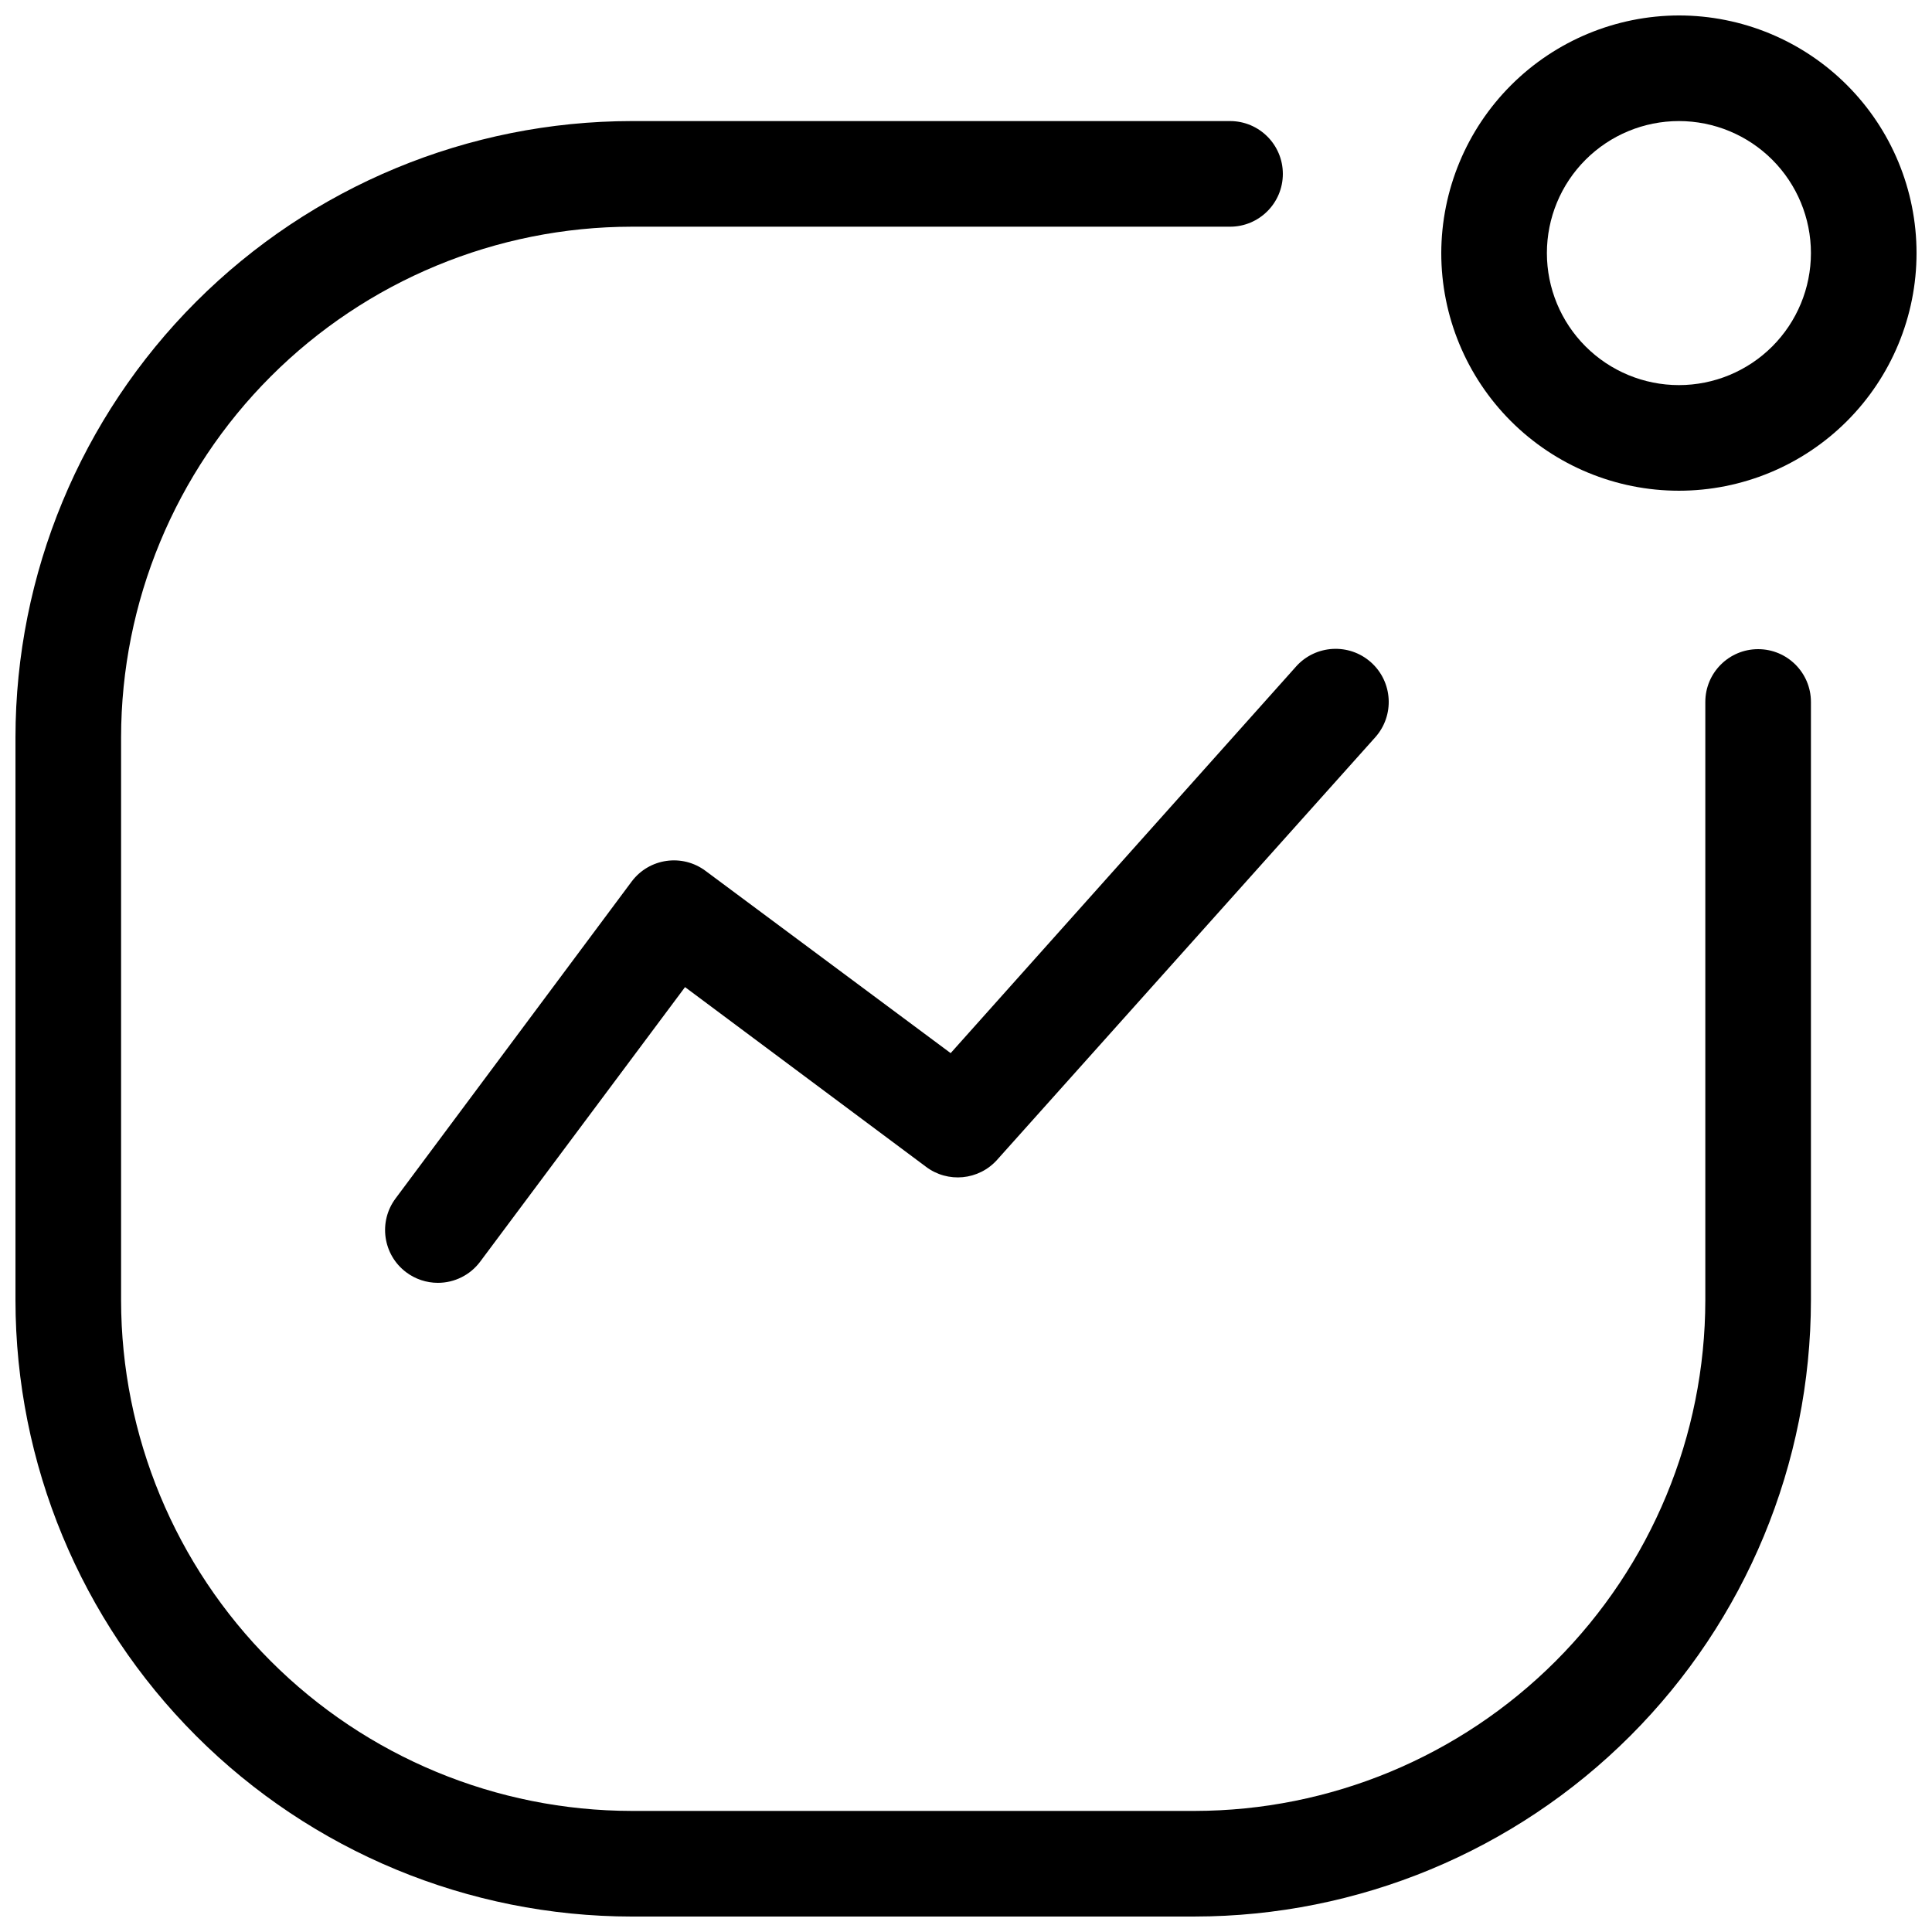
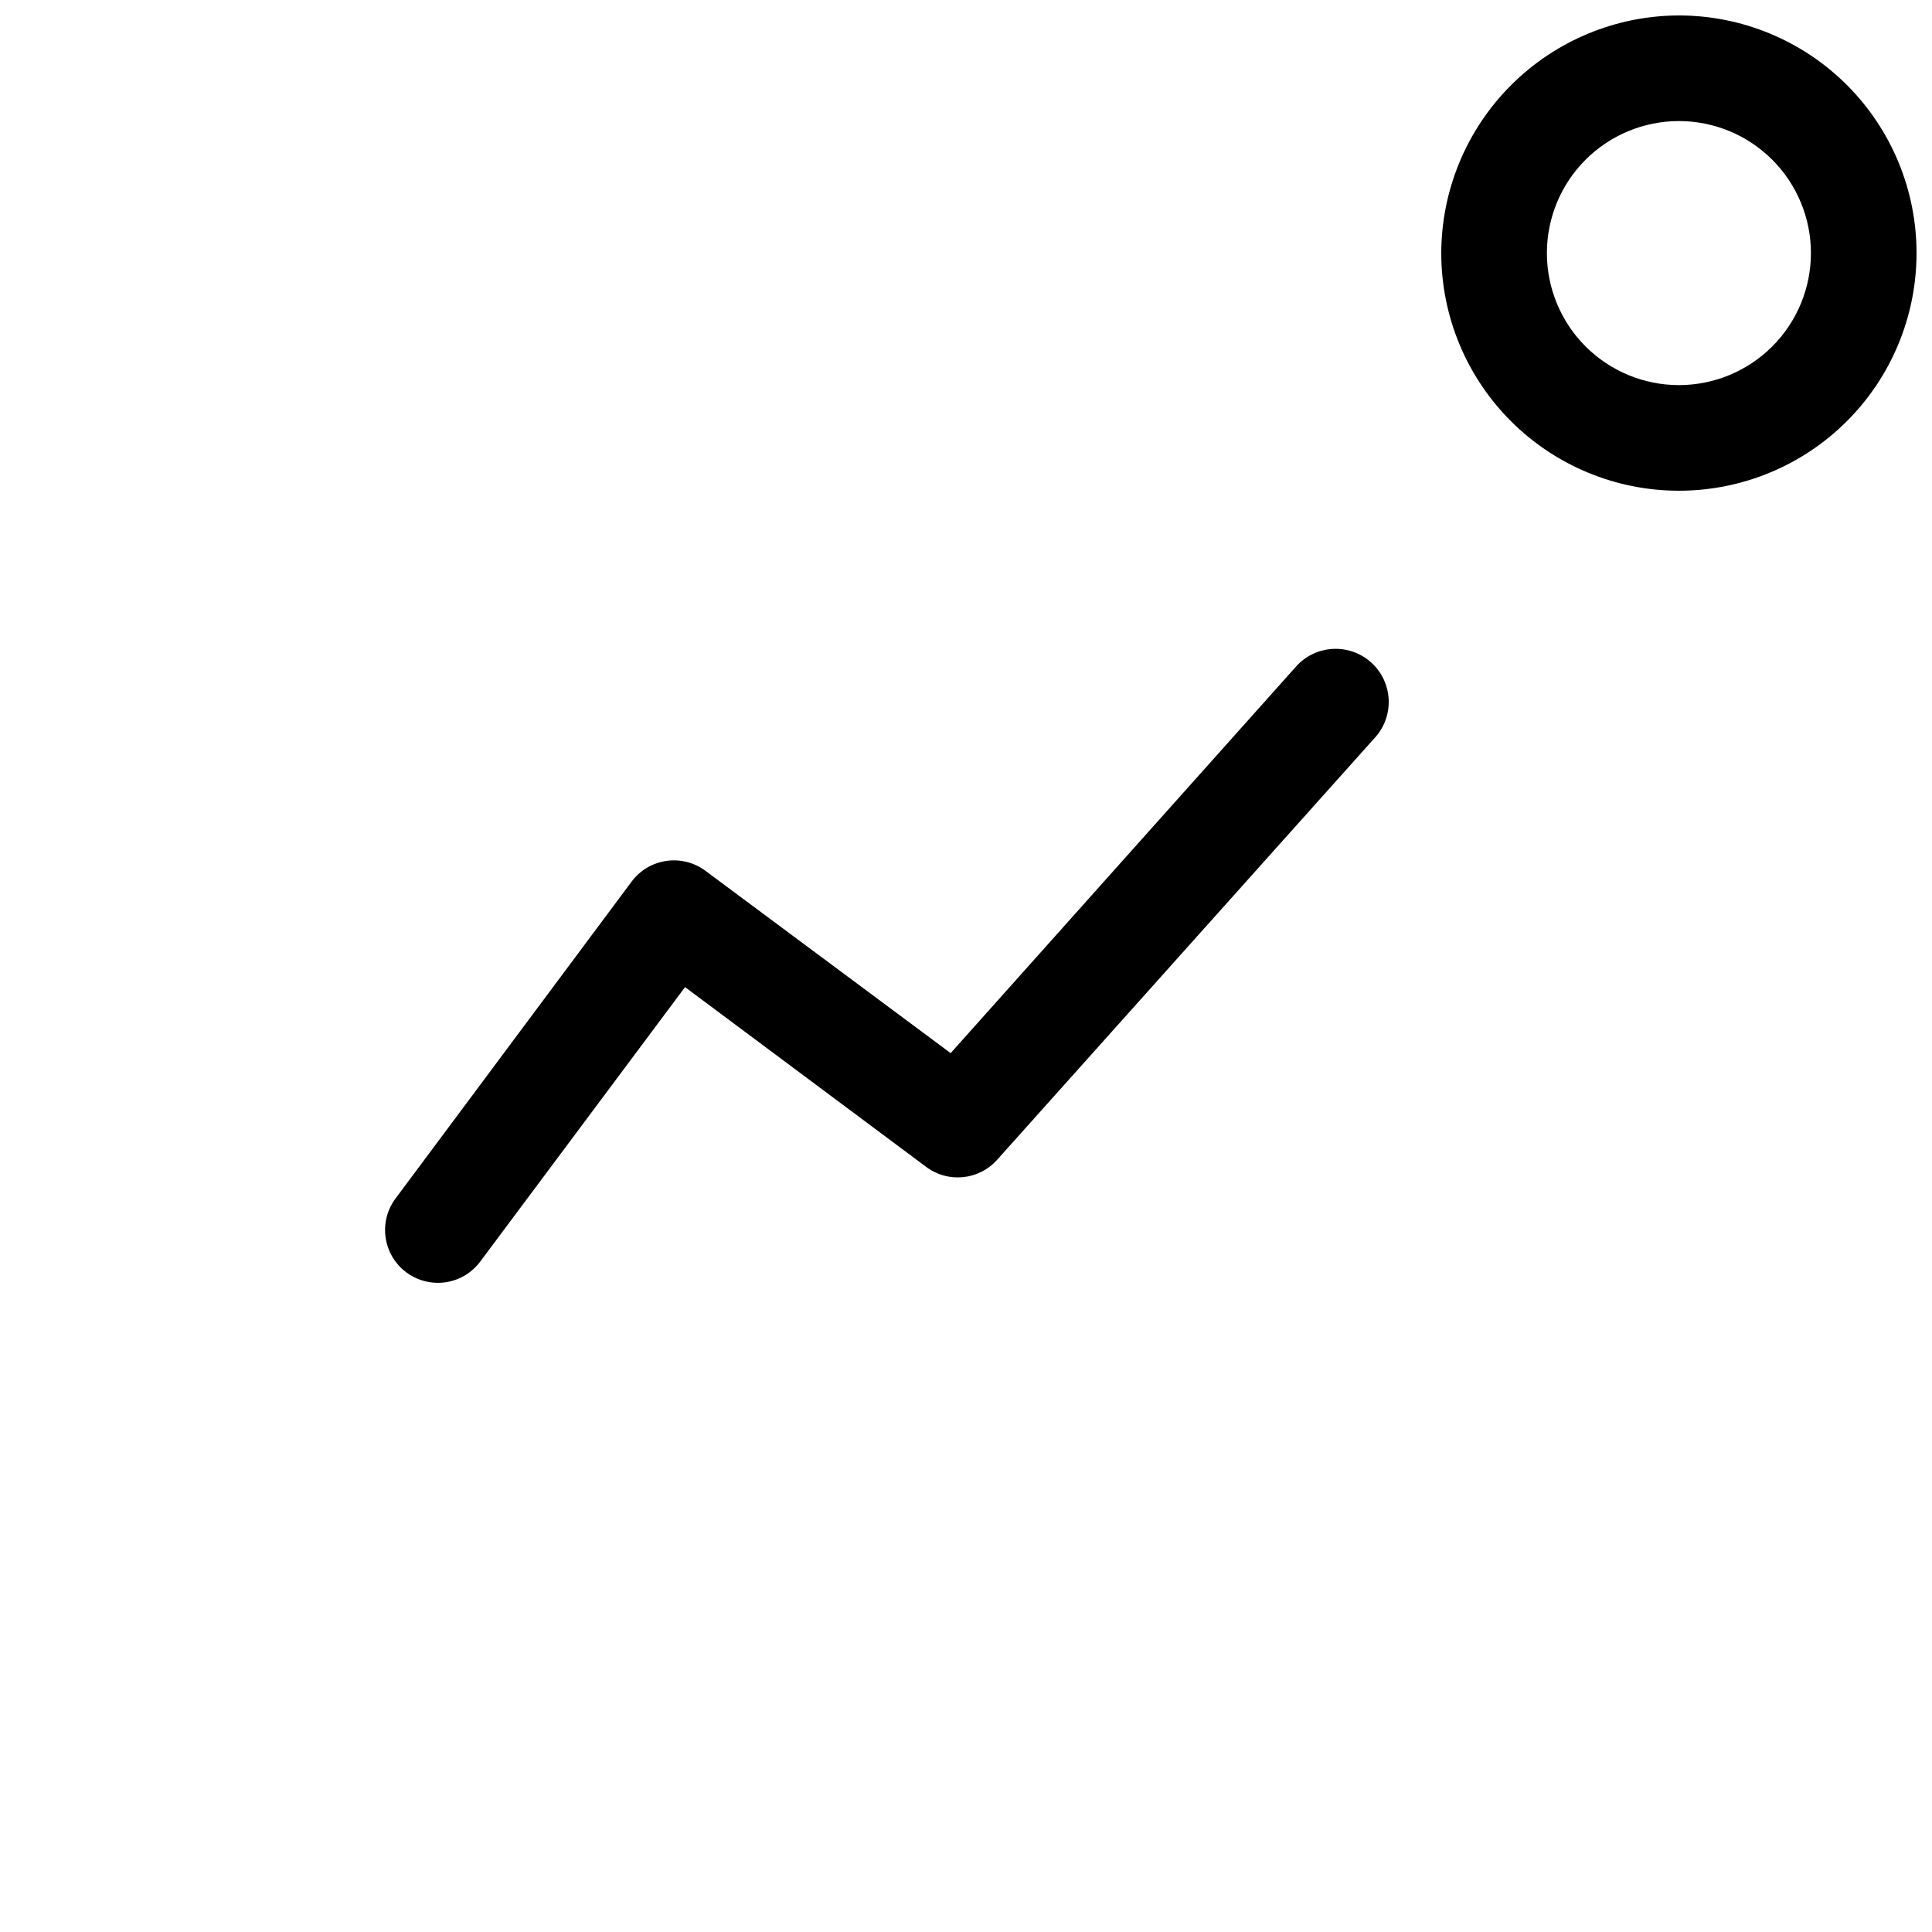
<svg xmlns="http://www.w3.org/2000/svg" width="800px" height="800px" version="1.1" viewBox="144 144 512 512">
  <defs>
    <clipPath id="b">
-       <path d="m148.09 176h475.91v475.9h-475.91z" />
+       <path d="m148.09 176h475.91v475.9z" />
    </clipPath>
    <clipPath id="a">
      <path d="m525 148.09h126.9v126.91h-126.9z" />
    </clipPath>
  </defs>
  <g clip-path="url(#b)">
-     <path d="m311.41 651.9h149.18c43.305-0.035 84.824-17.254 115.45-47.875 30.617-30.621 47.836-72.141 47.875-115.44v-158.56c0-7.727-6.266-13.992-13.996-13.992-7.727 0-13.992 6.266-13.992 13.992v158.56c-0.039 35.879-14.309 70.277-39.68 95.648s-59.77 39.641-95.652 39.68h-149.18c-35.879-0.039-70.277-14.309-95.648-39.68-25.371-25.371-39.641-59.77-39.68-95.648v-149.18c0.039-35.883 14.309-70.281 39.68-95.652 25.371-25.371 59.77-39.641 95.648-39.676h158.56c7.727 0 13.992-6.266 13.992-13.996s-6.266-13.996-13.992-13.996h-158.56c-43.301 0.039-84.82 17.258-115.44 47.875-30.621 30.621-47.84 72.141-47.875 115.45v149.18c0.035 43.301 17.254 84.82 47.875 115.44s72.141 47.84 115.44 47.875z" />
-   </g>
+     </g>
  <g clip-path="url(#a)">
    <path d="m525.95 211.07c0 16.703 6.637 32.719 18.445 44.531 11.812 11.809 27.832 18.445 44.531 18.445 16.703 0 32.723-6.637 44.531-18.445 11.812-11.812 18.445-27.828 18.445-44.531 0-16.703-6.633-32.723-18.445-44.531-11.809-11.809-27.828-18.445-44.531-18.445-16.691 0.035-32.688 6.684-44.488 18.484-11.805 11.805-18.449 27.801-18.488 44.492zm97.965 0c0 9.277-3.688 18.176-10.246 24.738-6.562 6.562-15.461 10.25-24.742 10.25-9.277 0-18.176-3.688-24.738-10.25s-10.246-15.461-10.246-24.738c0-9.281 3.684-18.18 10.246-24.738 6.562-6.562 15.461-10.25 24.738-10.25 9.281 0 18.18 3.688 24.742 10.25 6.559 6.559 10.246 15.457 10.246 24.738z" />
  </g>
  <path d="m487.46 320.65-91.527 102.44-64.934-48.281c-6.184-4.637-14.953-3.387-19.594 2.797l-62.555 83.969c-4.637 6.184-3.383 14.957 2.801 19.594 2.422 1.816 5.367 2.797 8.395 2.797 4.406 0 8.555-2.07 11.195-5.598l54.301-72.773 63.816 47.582v0.004c5.809 4.406 14.031 3.617 18.891-1.82l100.2-111.96c5.18-5.797 4.676-14.695-1.117-19.875-5.797-5.176-14.695-4.676-19.875 1.121z" />
</svg>